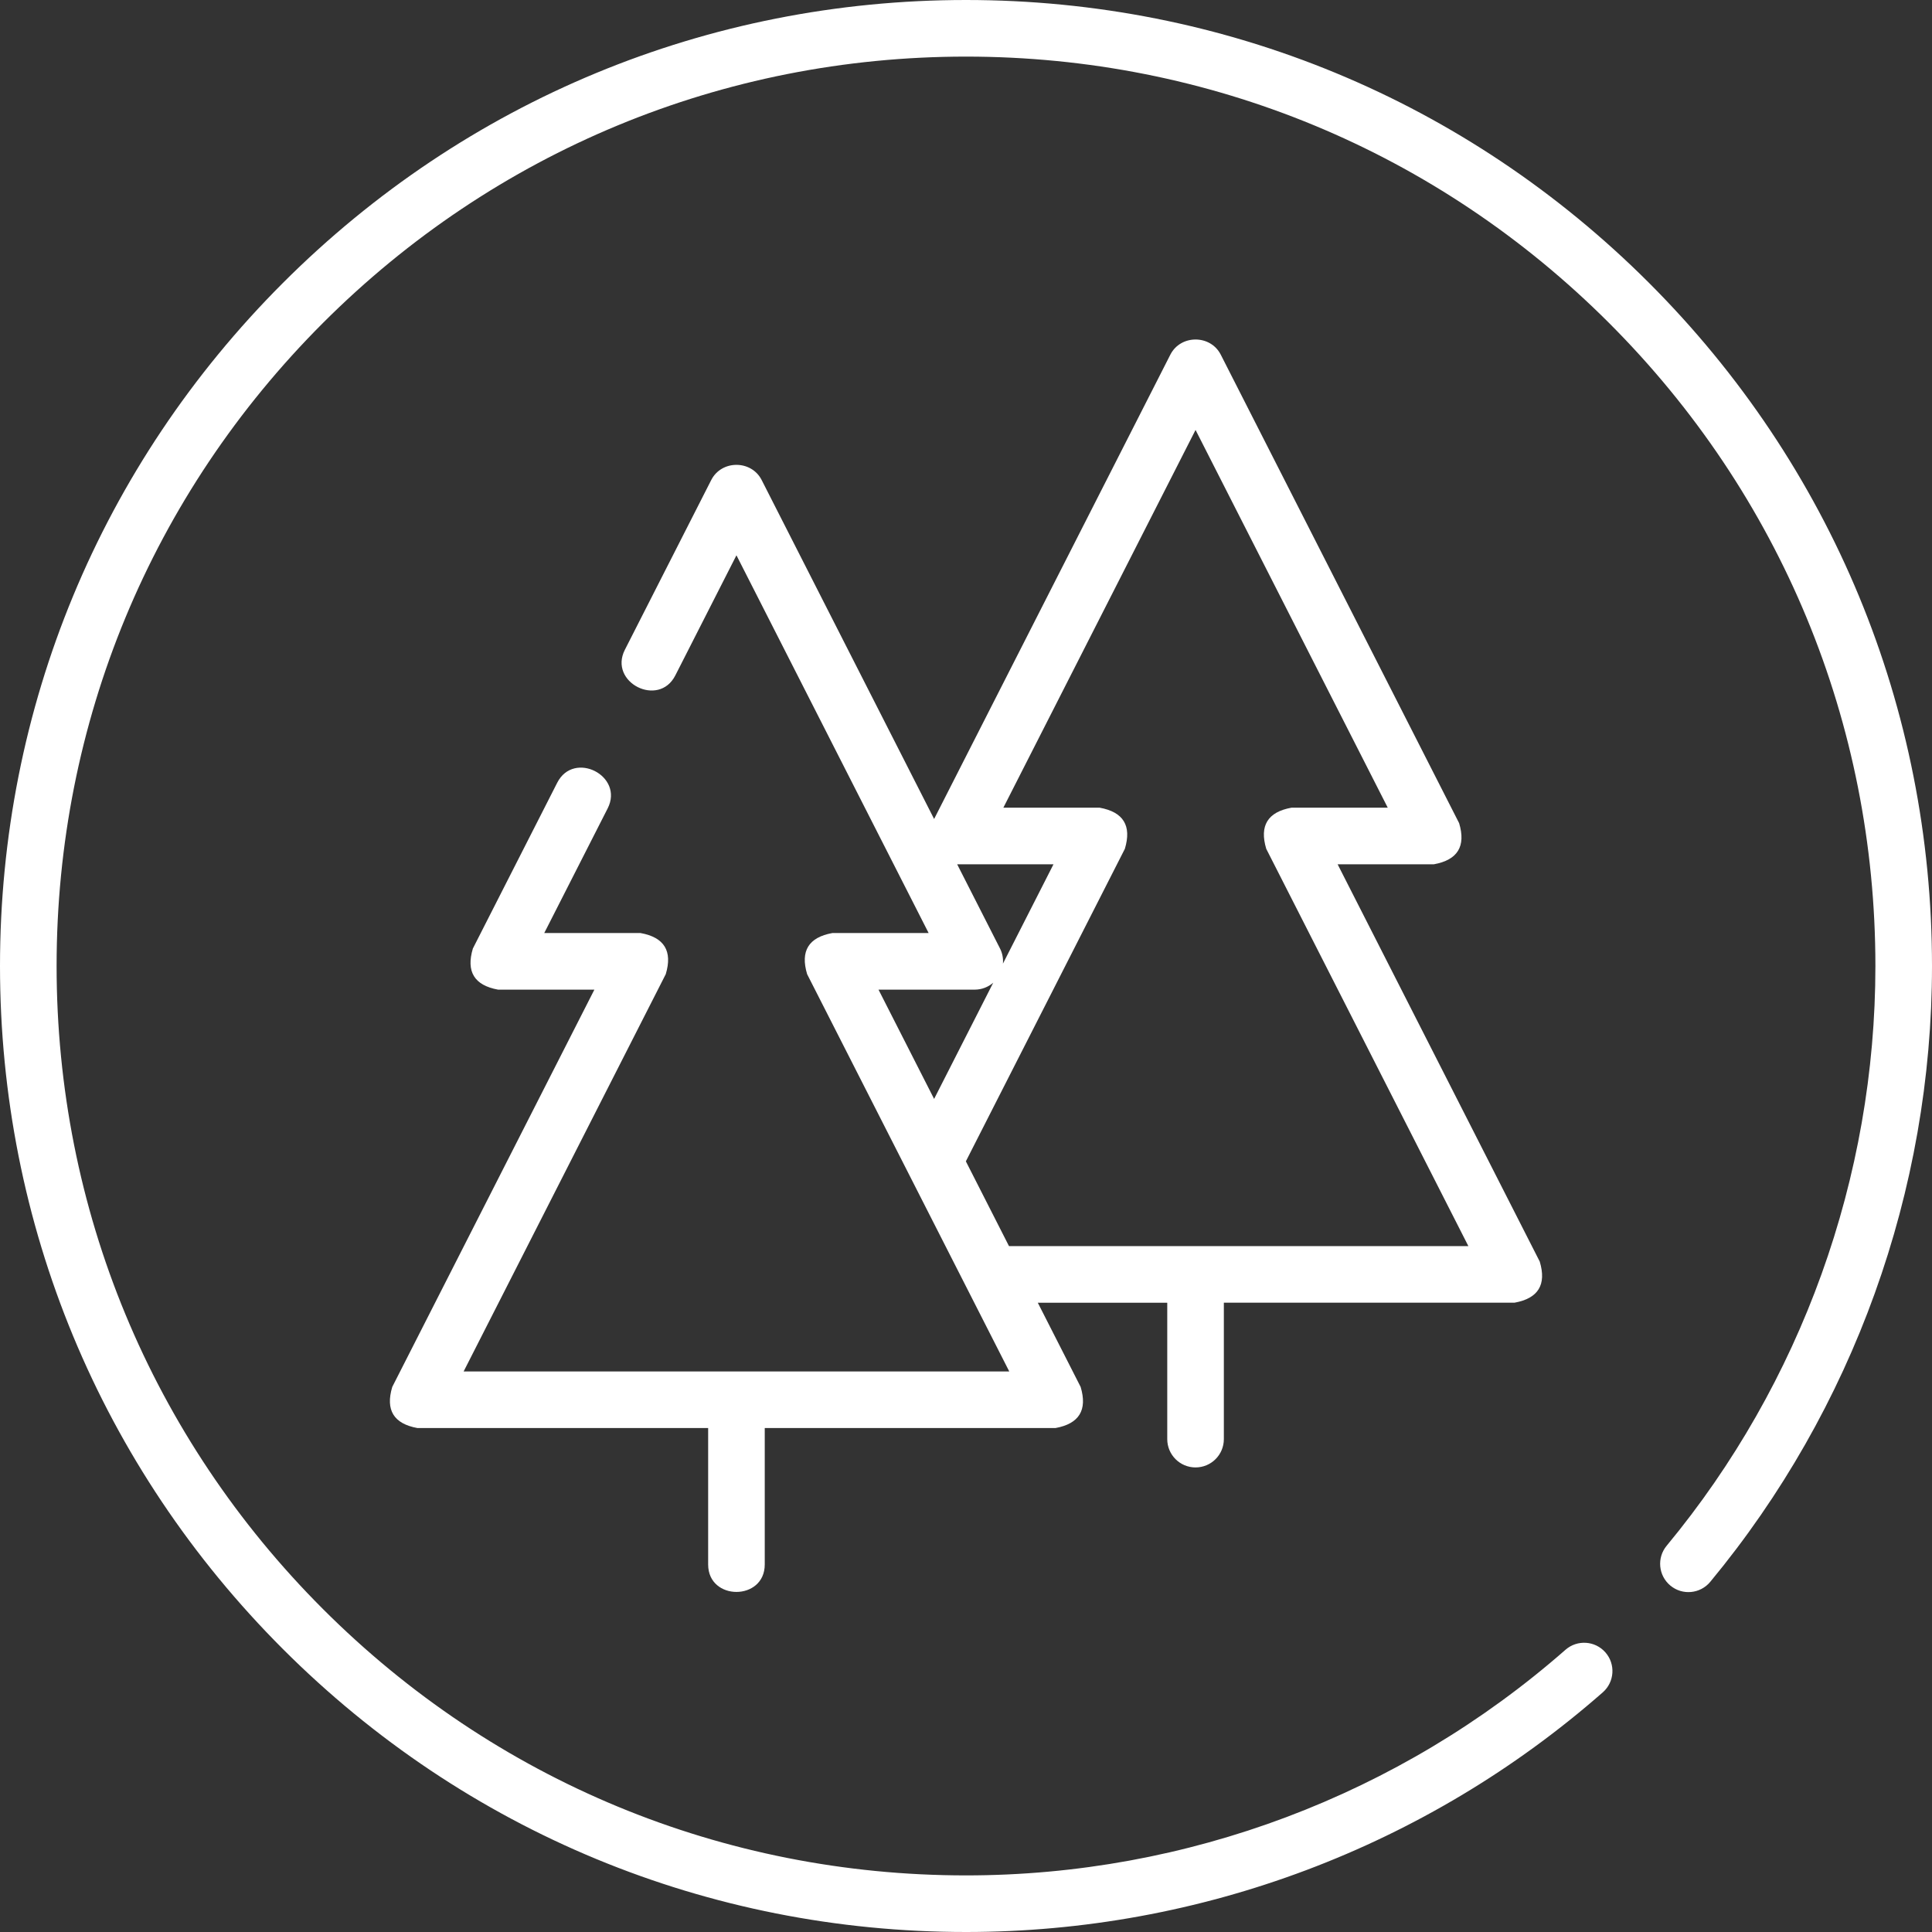
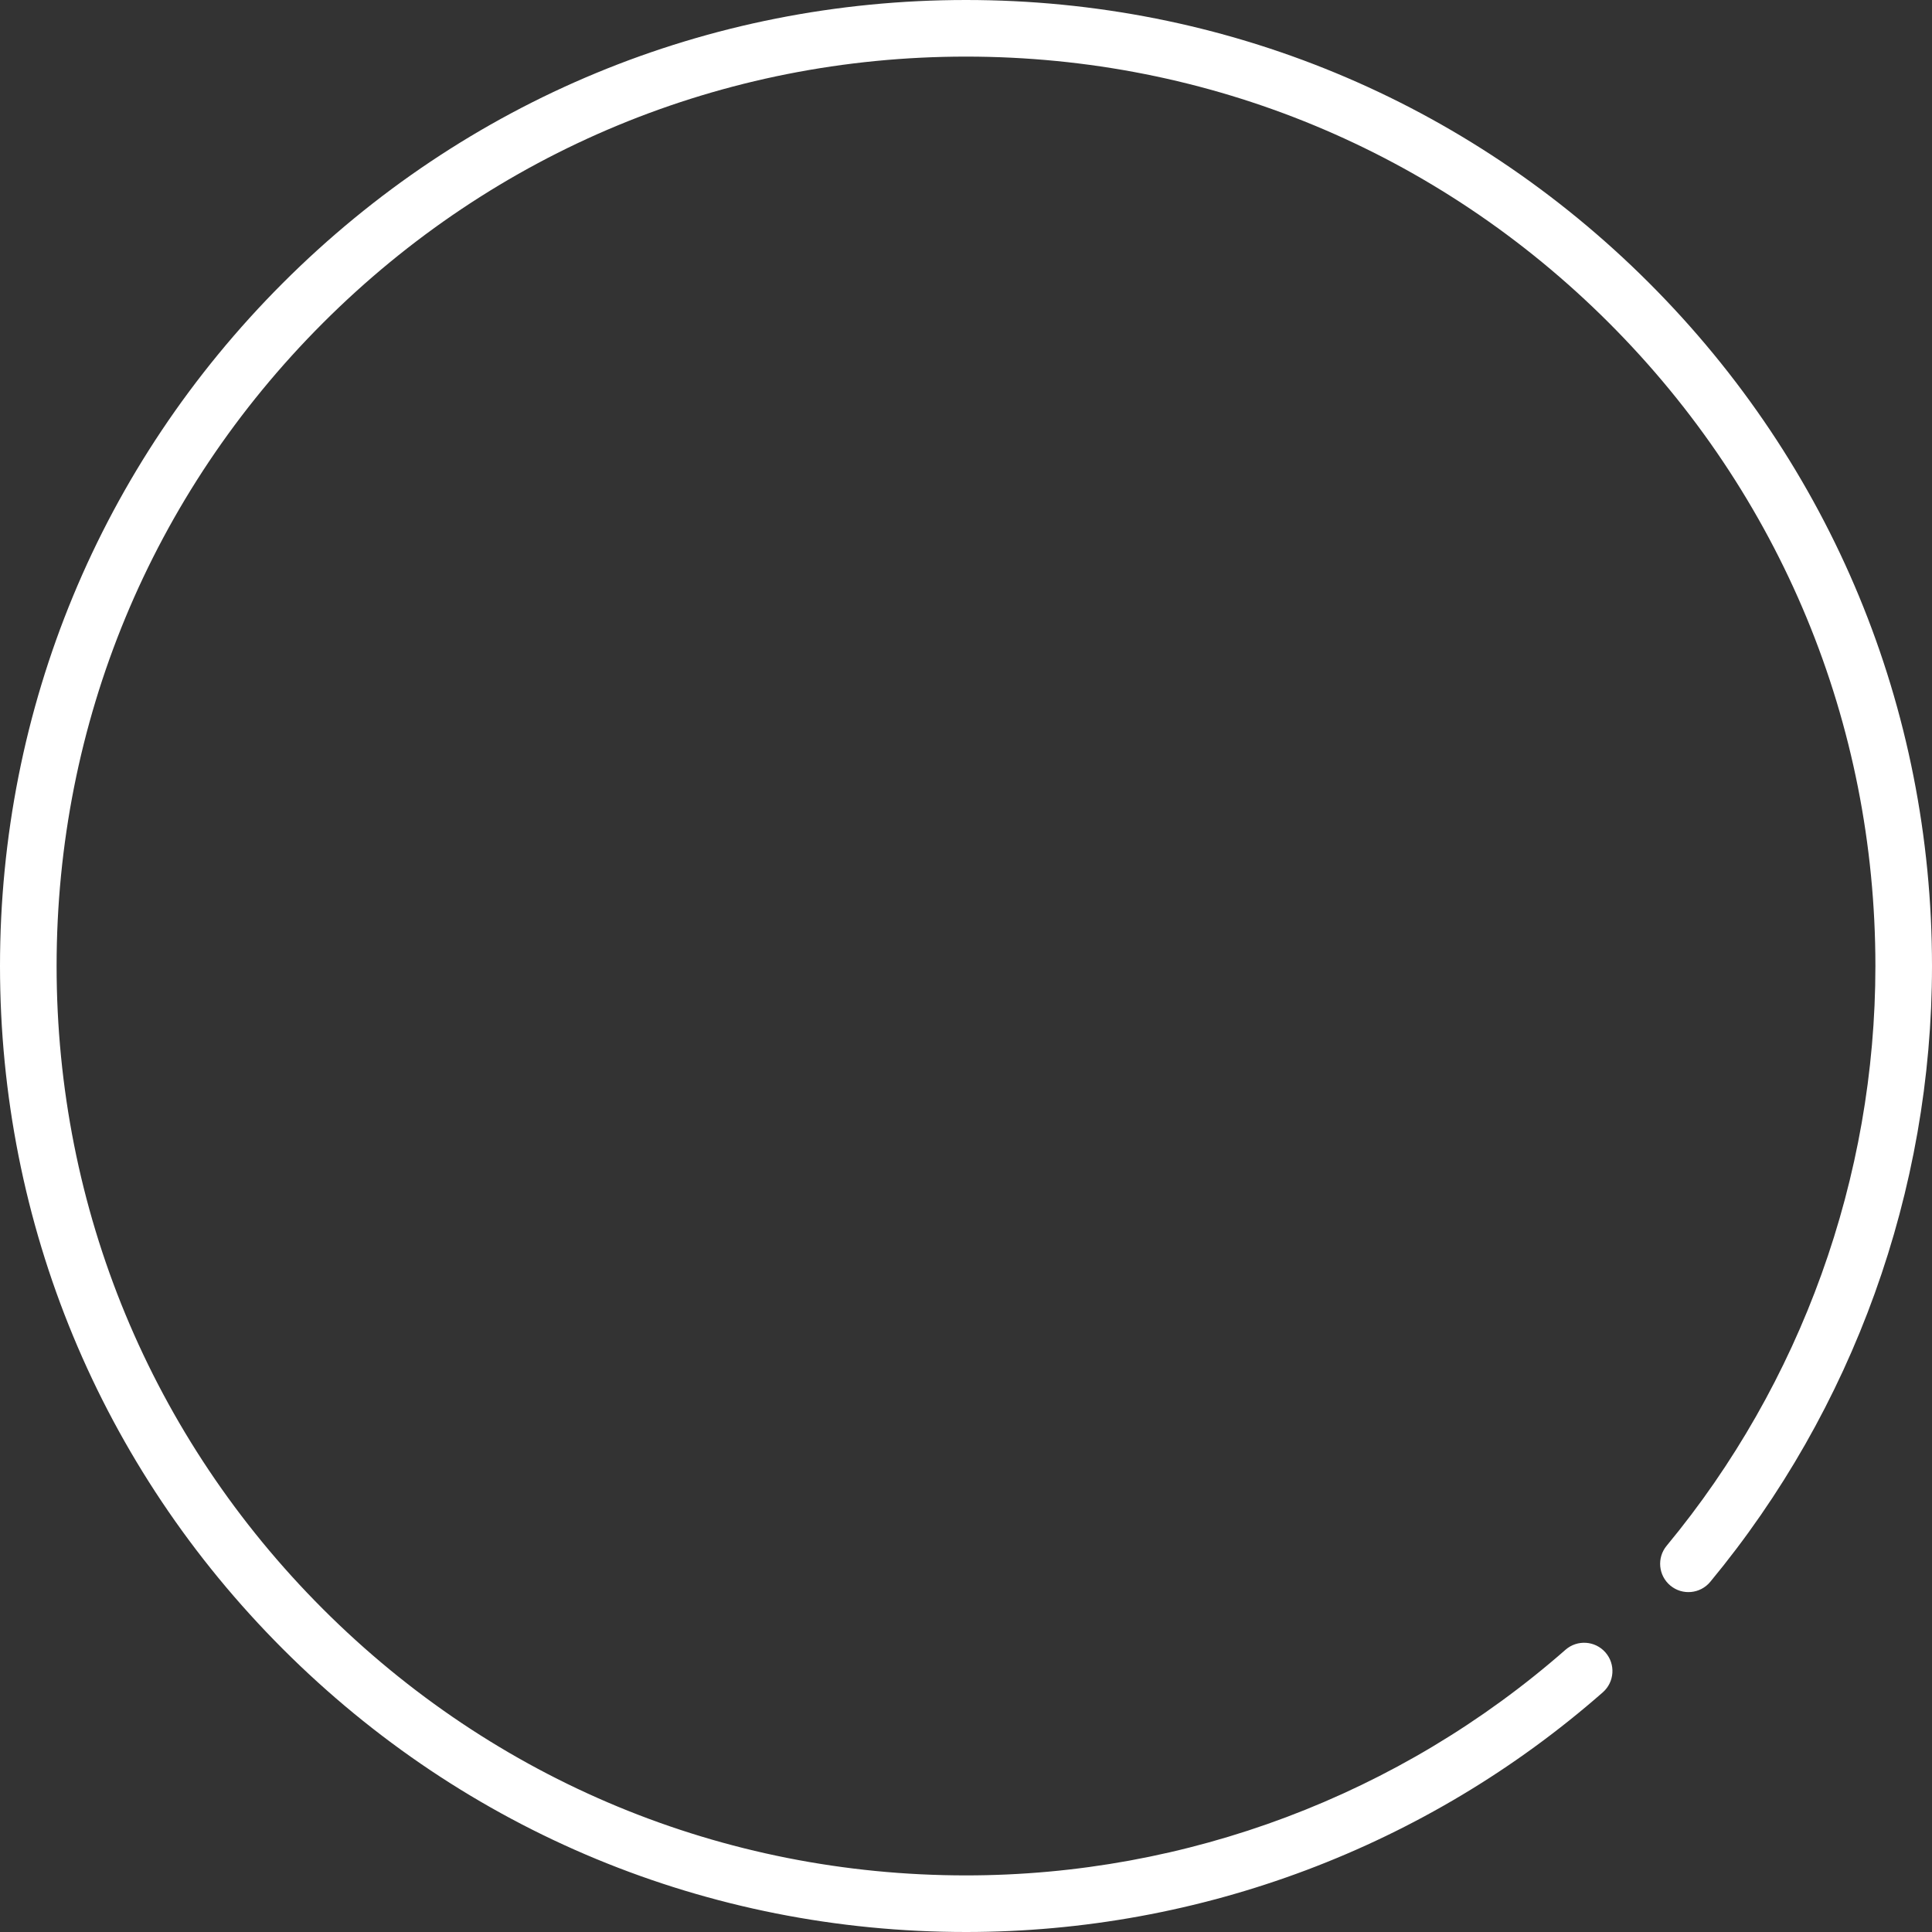
<svg xmlns="http://www.w3.org/2000/svg" version="1.1" width="512" height="512" x="0" y="0" viewBox="0 0 512 512" style="enable-background:new 0 0 512 512" xml:space="preserve">
  <rect x="0" y="0" width="512" height="512" fill="#333333" stroke="none" />
  <g>
    <g>
-       <path d="m316.834 388.884c4.143 0 7.5-3.358 7.5-7.5v-36.156h77.029c6.296-1.139 8.525-4.773 6.685-10.901l-53.565-105.283h25.516c6.296-1.139 8.525-4.773 6.685-10.901l-63.165-124.146c-2.73-5.367-10.639-5.367-13.369 0l-62.6 123.04-45.699-89.821c-2.73-5.367-10.639-5.367-13.369 0l-22.883 44.976c-4.397 8.644 8.971 15.444 13.369 6.802l16.198-31.837 50.933 100.107h-25.516c-6.296 1.139-8.525 4.773-6.685 10.901l53.566 105.283h-144.597l53.565-105.283c1.84-6.128-.388-9.762-6.685-10.901h-25.516l16.808-33.034c4.397-8.643-8.971-15.444-13.369-6.802l-22.354 43.935c-1.84 6.128.388 9.762 6.685 10.901h25.516l-53.565 105.283c-1.84 6.129.388 9.762 6.685 10.901h77.029v36.156c0 9.697 15 9.697 15 0v-36.156h77.029c6.296-1.139 8.525-4.773 6.685-10.901l-11.355-22.317h34.309v36.156c0 4.14 3.357 7.498 7.5 7.498zm-63.163-159.84h25.516l-13.396 26.33c.112-1.364-.136-2.753-.777-4.012l-11.355-22.318zm4.658 33.219c1.823 0 3.545-.673 4.888-1.831l-15.667 30.794-14.736-28.963zm-2.364 45.502 42.137-82.82c1.84-6.128-.388-9.762-6.685-10.901h-25.516l50.933-100.107 50.934 100.107h-25.516c-6.296 1.139-8.525 4.773-6.685 10.901l53.565 105.283h-121.74z" fill="#ffffff" data-original="#000000" style="" />
      <path d="m437.02 74.98c-48.353-48.351-112.64-74.98-181.02-74.98s-132.667 26.629-181.02 74.98c-48.351 48.353-74.98 112.64-74.98 181.02s26.629 132.667 74.98 181.02c48.353 48.351 112.64 74.98 181.02 74.98 62.146 0 122.08-22.557 168.76-63.515 3.113-2.732 3.423-7.471.691-10.584-2.731-3.113-7.471-3.422-10.584-.691-43.942 38.556-100.362 59.79-158.867 59.79-64.373 0-124.894-25.068-170.412-70.587-45.52-45.519-70.588-106.039-70.588-170.413s25.068-124.894 70.588-170.413c45.518-45.519 106.039-70.587 170.412-70.587s124.894 25.068 170.412 70.587c45.52 45.519 70.588 106.039 70.588 170.413 0 56.012-19.646 110.576-55.321 153.64-2.643 3.19-2.199 7.918.991 10.56 3.189 2.643 7.917 2.198 10.56-.991 37.898-45.749 58.77-103.71 58.77-163.209 0-68.38-26.629-132.667-74.98-181.02z" fill="#ffffff" data-original="#000000" style="" />
    </g>
  </g>
</svg>